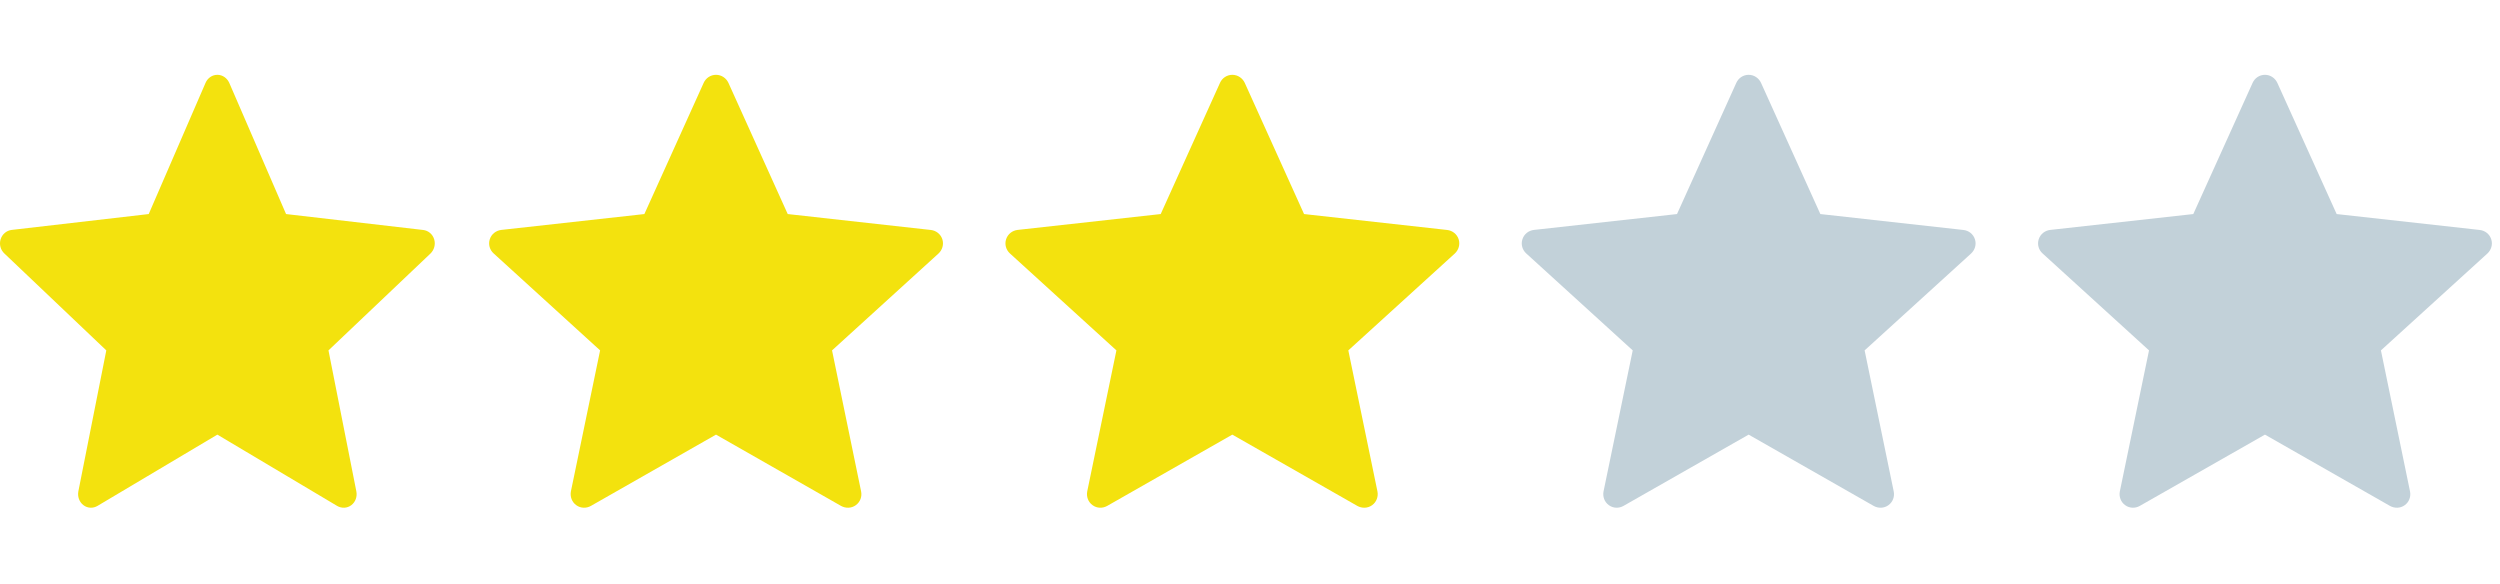
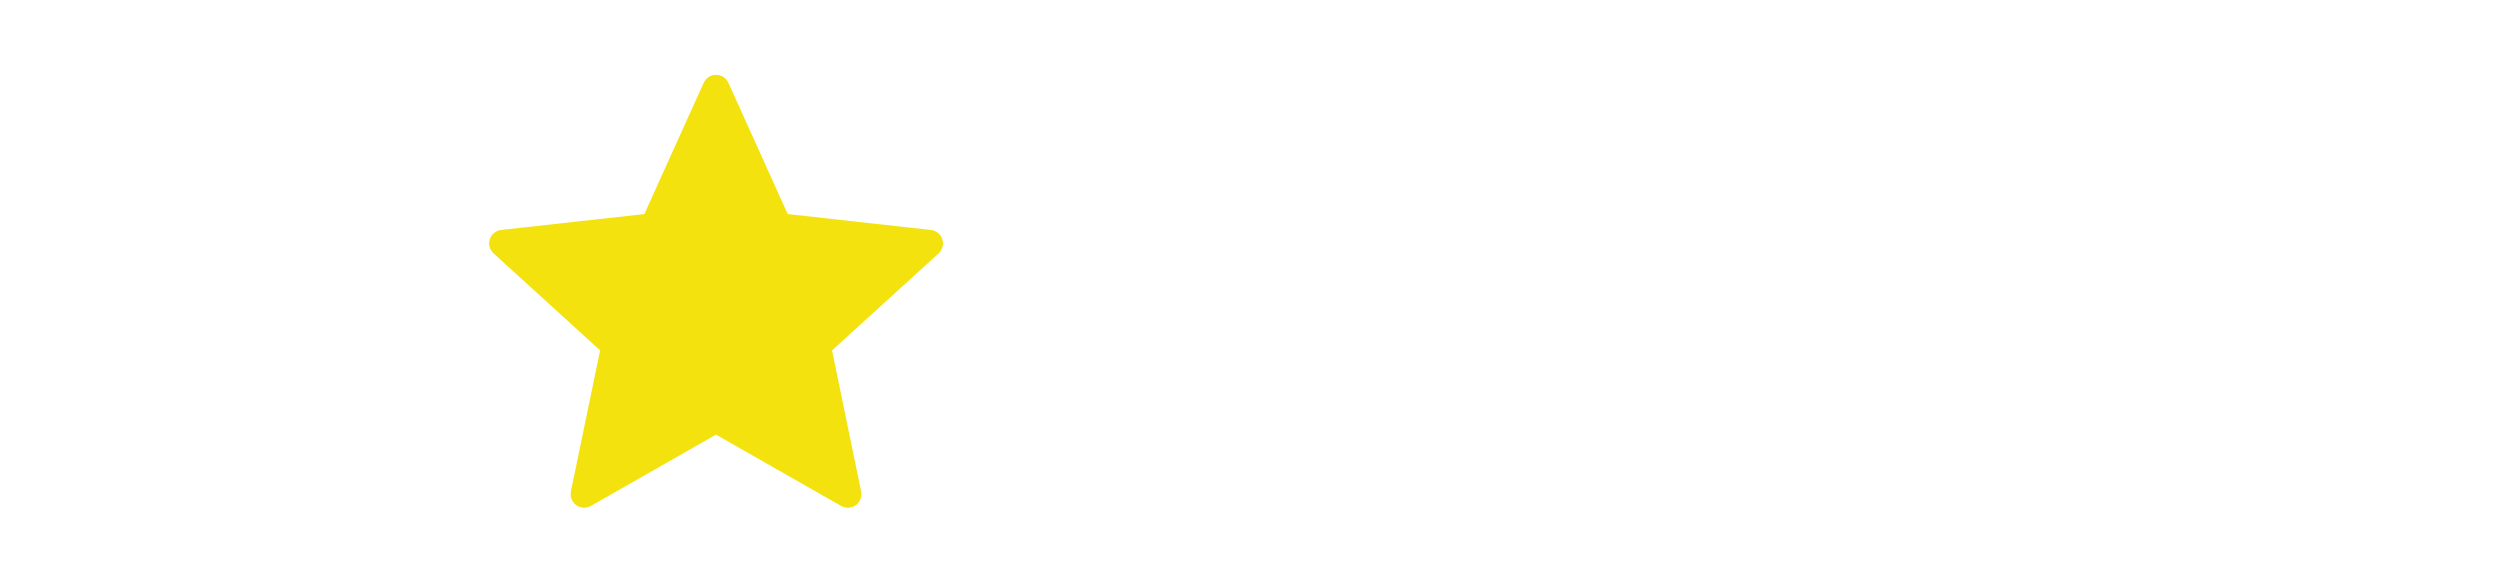
<svg xmlns="http://www.w3.org/2000/svg" width="77" height="18" viewBox="0 0 92 16" fill="none">
-   <path fill-rule="evenodd" clip-rule="evenodd" d="M5.473 5.124C5.473 5.124 2.446 5.474 0.427 5.708C0.245 5.731 0.084 5.858 0.023 6.051C-0.037 6.244 0.023 6.445 0.158 6.572C1.658 8.001 3.912 10.141 3.912 10.141C3.912 10.141 3.293 13.254 2.883 15.331C2.849 15.519 2.914 15.718 3.071 15.837C3.227 15.956 3.428 15.958 3.586 15.865C5.353 14.817 7.999 13.241 7.999 13.241C7.999 13.241 10.646 14.817 12.409 15.866C12.57 15.958 12.771 15.956 12.928 15.837C13.085 15.718 13.15 15.519 13.114 15.332C12.704 13.254 12.088 10.141 12.088 10.141C12.088 10.141 14.343 8.001 15.843 6.575C15.977 6.444 16.036 6.243 15.977 6.051C15.918 5.859 15.757 5.732 15.575 5.71C13.555 5.474 10.527 5.124 10.527 5.124C10.527 5.124 9.272 2.226 8.436 0.294C8.357 0.121 8.192 0 7.999 0C7.805 0 7.64 0.122 7.565 0.294C6.728 2.226 5.473 5.124 5.473 5.124Z" fill="#F3E20E" />
  <path fill-rule="evenodd" clip-rule="evenodd" d="M23.713 5.124C23.713 5.124 20.553 5.474 18.445 5.708C18.256 5.731 18.087 5.858 18.024 6.051C17.962 6.244 18.024 6.445 18.165 6.572C19.73 8.001 22.084 10.141 22.084 10.141C22.084 10.141 21.438 13.254 21.009 15.331C20.974 15.519 21.041 15.718 21.206 15.837C21.369 15.956 21.578 15.958 21.744 15.865C23.587 14.817 26.349 13.241 26.349 13.241C26.349 13.241 29.113 14.817 30.953 15.866C31.122 15.958 31.331 15.956 31.494 15.837C31.659 15.718 31.727 15.519 31.689 15.332C31.262 13.254 30.619 10.141 30.619 10.141C30.619 10.141 32.971 8.001 34.538 6.575C34.678 6.444 34.739 6.243 34.678 6.051C34.615 5.859 34.447 5.732 34.258 5.71C32.15 5.474 28.988 5.124 28.988 5.124C28.988 5.124 27.678 2.226 26.805 0.294C26.724 0.121 26.552 0 26.349 0C26.148 0 25.974 0.122 25.896 0.294C25.023 2.226 23.713 5.124 23.713 5.124Z" fill="#F3E20E" />
-   <path fill-rule="evenodd" clip-rule="evenodd" d="M42.714 5.124C42.714 5.124 39.553 5.474 37.446 5.708C37.255 5.731 37.087 5.858 37.025 6.051C36.962 6.244 37.025 6.445 37.164 6.572C38.73 8.001 41.084 10.141 41.084 10.141C41.084 10.141 40.438 13.254 40.01 15.331C39.974 15.519 40.041 15.718 40.206 15.837C40.368 15.956 40.578 15.958 40.743 15.865C42.587 14.817 45.349 13.241 45.349 13.241C45.349 13.241 48.112 14.817 49.953 15.866C50.121 15.958 50.331 15.956 50.495 15.837C50.658 15.718 50.727 15.519 50.69 15.332C50.261 13.254 49.618 10.141 49.618 10.141C49.618 10.141 51.971 8.001 53.538 6.575C53.678 6.444 53.739 6.243 53.678 6.051C53.615 5.859 53.447 5.732 53.258 5.71C51.15 5.474 47.989 5.124 47.989 5.124C47.989 5.124 46.678 2.226 45.806 0.294C45.724 0.121 45.551 0 45.349 0C45.148 0 44.974 0.122 44.897 0.294C44.023 2.226 42.714 5.124 42.714 5.124Z" fill="#F3E20E" />
-   <path fill-rule="evenodd" clip-rule="evenodd" d="M61.714 5.124C61.714 5.124 58.553 5.474 56.446 5.708C56.255 5.731 56.087 5.858 56.025 6.051C55.962 6.244 56.025 6.445 56.164 6.572C57.73 8.001 60.084 10.141 60.084 10.141C60.084 10.141 59.438 13.254 59.01 15.331C58.974 15.519 59.041 15.718 59.206 15.837C59.368 15.956 59.578 15.958 59.743 15.865C61.587 14.817 64.35 13.241 64.35 13.241C64.35 13.241 67.112 14.817 68.954 15.866C69.121 15.958 69.332 15.956 69.495 15.837C69.659 15.718 69.727 15.519 69.689 15.332C69.261 13.254 68.618 10.141 68.618 10.141C68.618 10.141 70.972 8.001 72.537 6.575C72.677 6.444 72.74 6.243 72.677 6.051C72.615 5.859 72.448 5.732 72.257 5.71C70.15 5.474 66.989 5.124 66.989 5.124C66.989 5.124 65.678 2.226 64.805 0.294C64.724 0.121 64.552 0 64.35 0C64.147 0 63.974 0.122 63.897 0.294C63.023 2.226 61.714 5.124 61.714 5.124Z" fill="#C2D1D9" />
-   <path fill-rule="evenodd" clip-rule="evenodd" d="M80.713 5.124C80.713 5.124 77.553 5.474 75.445 5.708C75.255 5.731 75.088 5.858 75.025 6.051C74.962 6.244 75.025 6.445 75.165 6.572C76.731 8.001 79.084 10.141 79.084 10.141C79.084 10.141 78.438 13.254 78.01 15.331C77.974 15.519 78.041 15.718 78.206 15.837C78.368 15.956 78.579 15.958 78.743 15.865C80.588 14.817 83.35 13.241 83.35 13.241C83.35 13.241 86.112 14.817 87.954 15.866C88.121 15.958 88.332 15.956 88.495 15.837C88.659 15.718 88.727 15.519 88.689 15.332C88.261 13.254 87.618 10.141 87.618 10.141C87.618 10.141 89.972 8.001 91.537 6.575C91.677 6.444 91.74 6.243 91.677 6.051C91.615 5.859 91.448 5.732 91.257 5.71C89.15 5.474 85.989 5.124 85.989 5.124C85.989 5.124 84.678 2.226 83.805 0.294C83.724 0.121 83.552 0 83.35 0C83.147 0 82.975 0.122 82.897 0.294C82.022 2.226 80.713 5.124 80.713 5.124Z" fill="#C2D1D9" />
</svg>